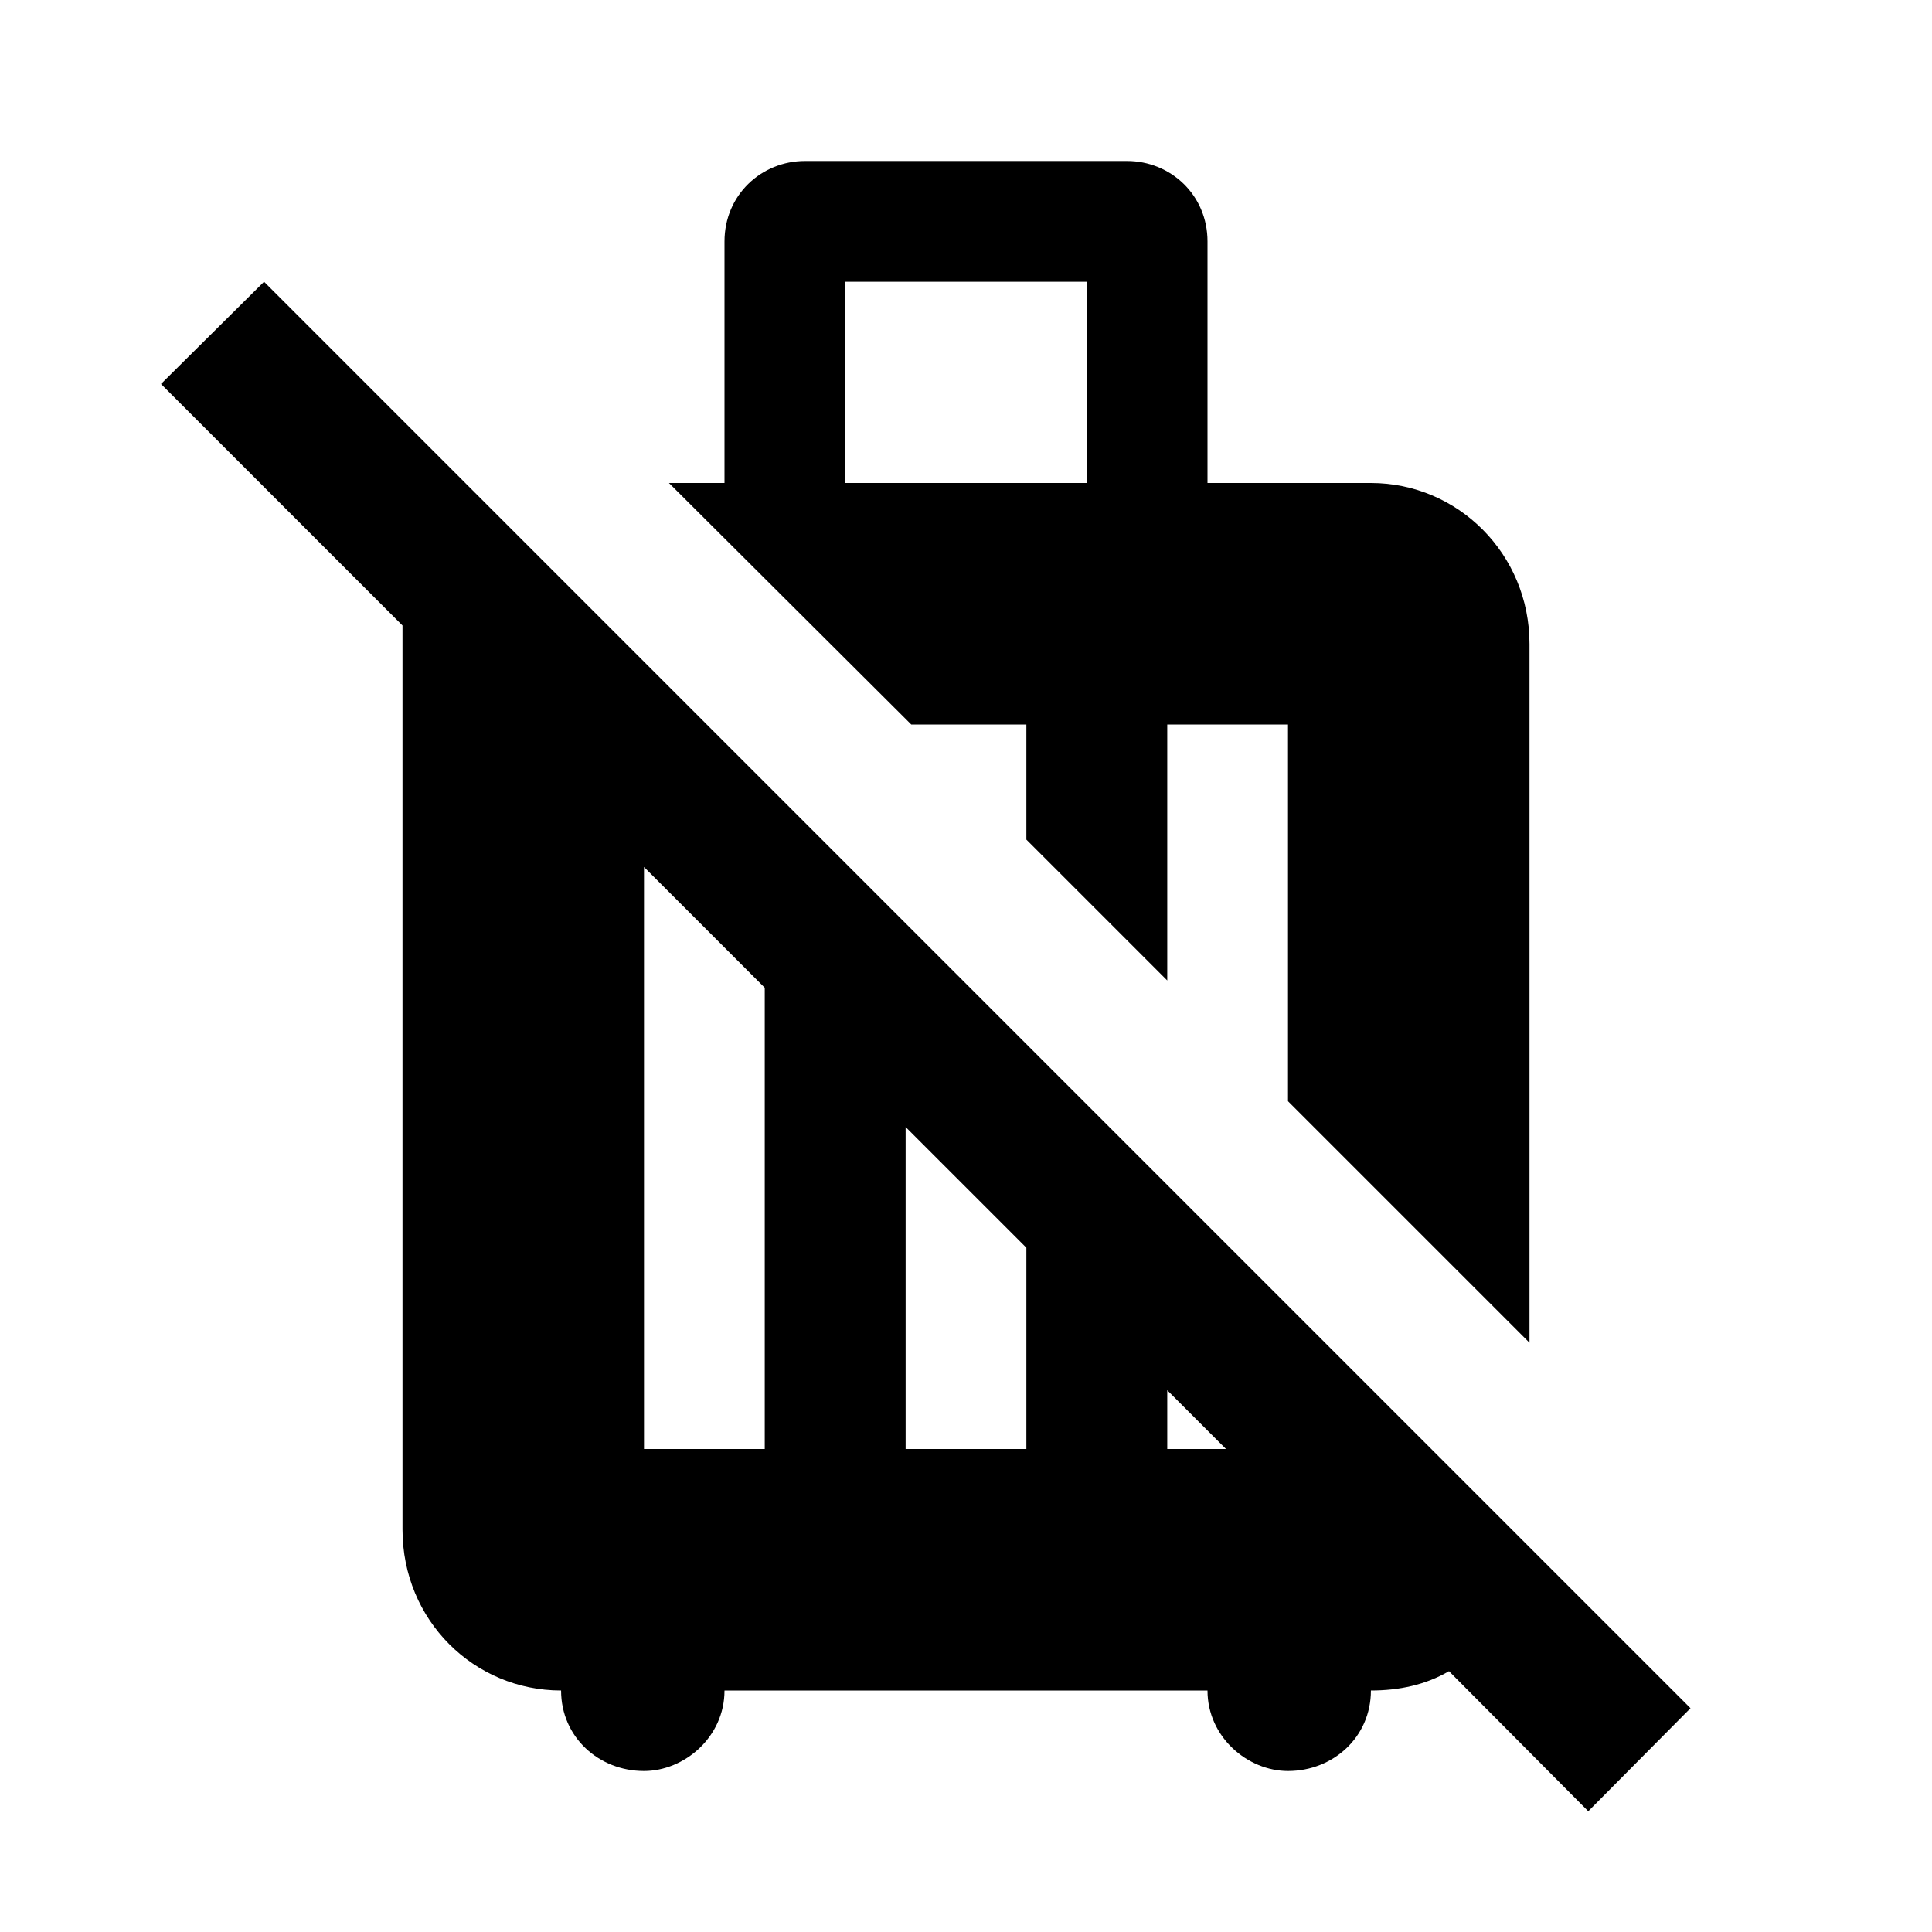
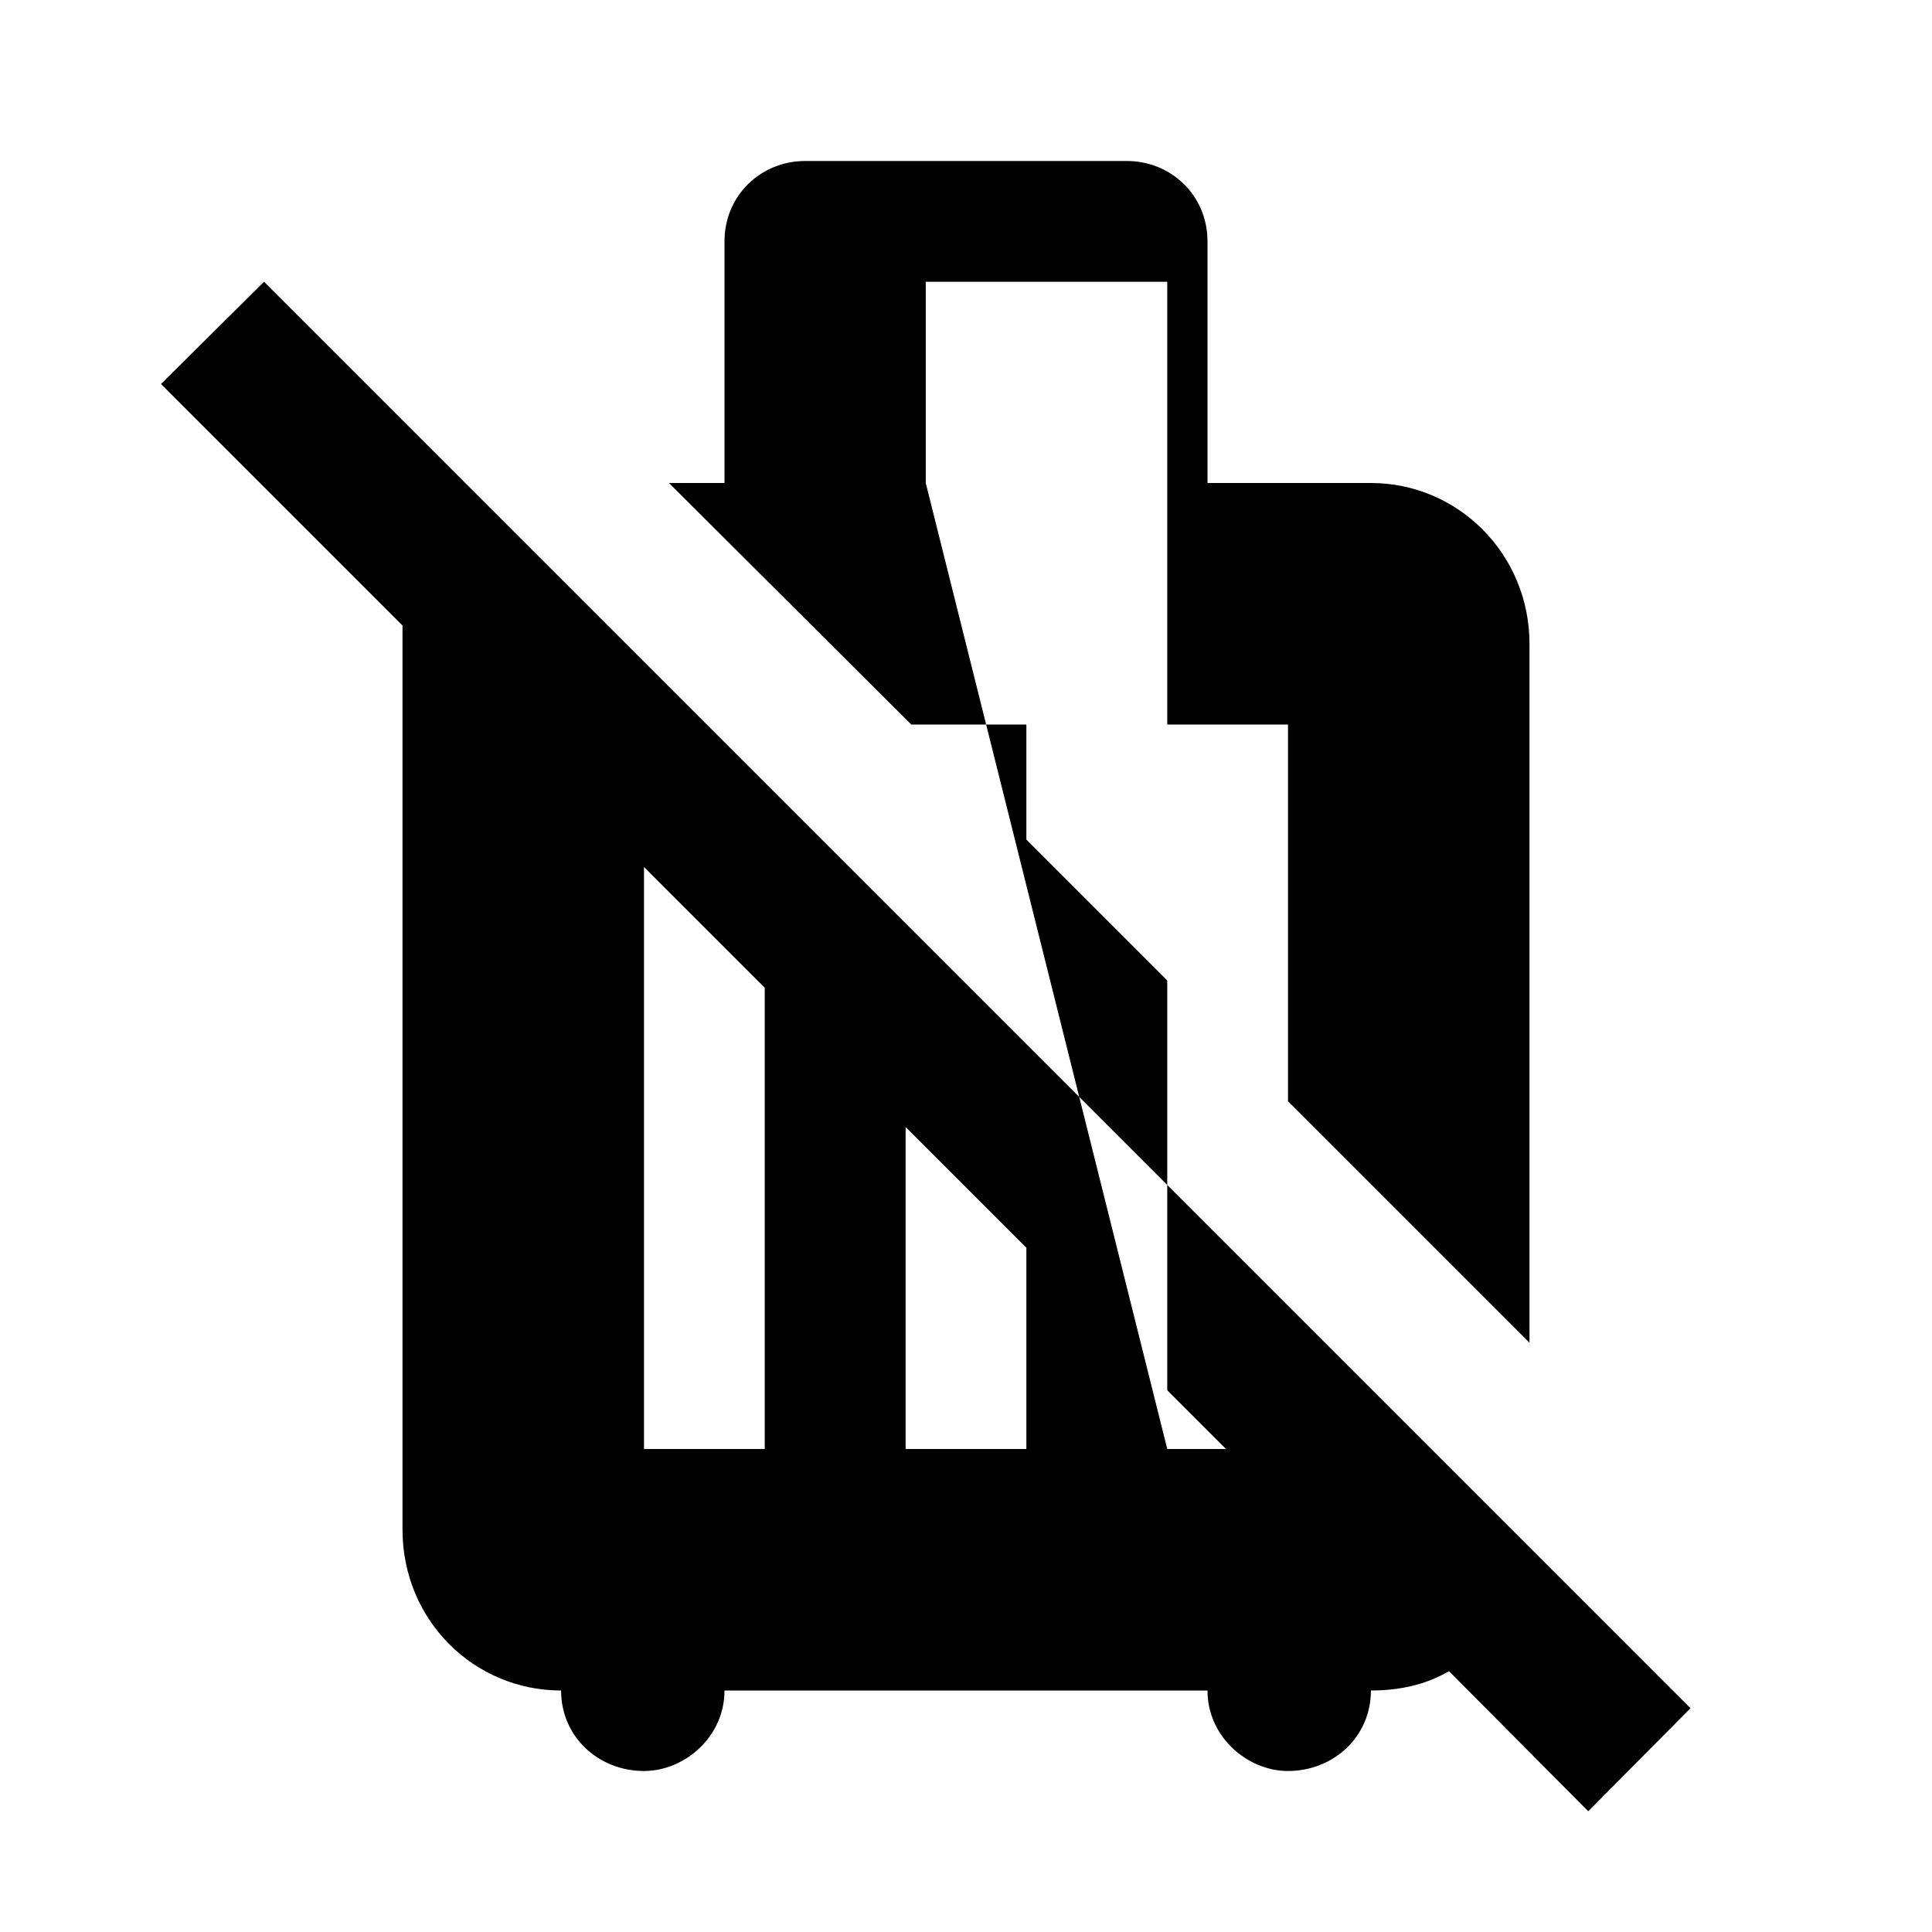
<svg xmlns="http://www.w3.org/2000/svg" width="800" height="800" viewBox="0 0 24 24">
-   <path fill="currentColor" d="M2 4.77L3.28 3.5L21 21.22l-1.27 1.28L18 20.76c-.29.17-.62.24-.97.24c0 .58-.47 1-1.03 1c-.5 0-1-.42-1-1H9c0 .58-.5 1-1 1c-.56 0-1.03-.42-1.03-1C5.89 21 5 20.13 5 19V7.77zM17.03 6C18.11 6 19 6.88 19 8v8.68l-3-3V9h-1.5v3.18l-1.75-1.75V9h-1.43L8.31 6H9V3c0-.58.46-1 1-1h4c.54 0 1 .42 1 1v3zM8 18h1.5v-5.73L8 10.77zm3.25 0h1.5v-2.5l-1.5-1.5zm3.25 0h.73l-.73-.73zm-1-12V3.5h-3V6z" />
+   <path fill="currentColor" d="M2 4.77L3.28 3.5L21 21.22l-1.27 1.28L18 20.76c-.29.17-.62.24-.97.24c0 .58-.47 1-1.03 1c-.5 0-1-.42-1-1H9c0 .58-.5 1-1 1c-.56 0-1.03-.42-1.03-1C5.89 21 5 20.13 5 19V7.77zM17.03 6C18.11 6 19 6.88 19 8v8.68l-3-3V9h-1.5v3.18l-1.75-1.75V9h-1.43L8.31 6H9V3c0-.58.46-1 1-1h4c.54 0 1 .42 1 1v3zM8 18h1.5v-5.73L8 10.77zm3.25 0h1.5v-2.5l-1.5-1.5zm3.25 0h.73l-.73-.73zV3.5h-3V6z" />
</svg>